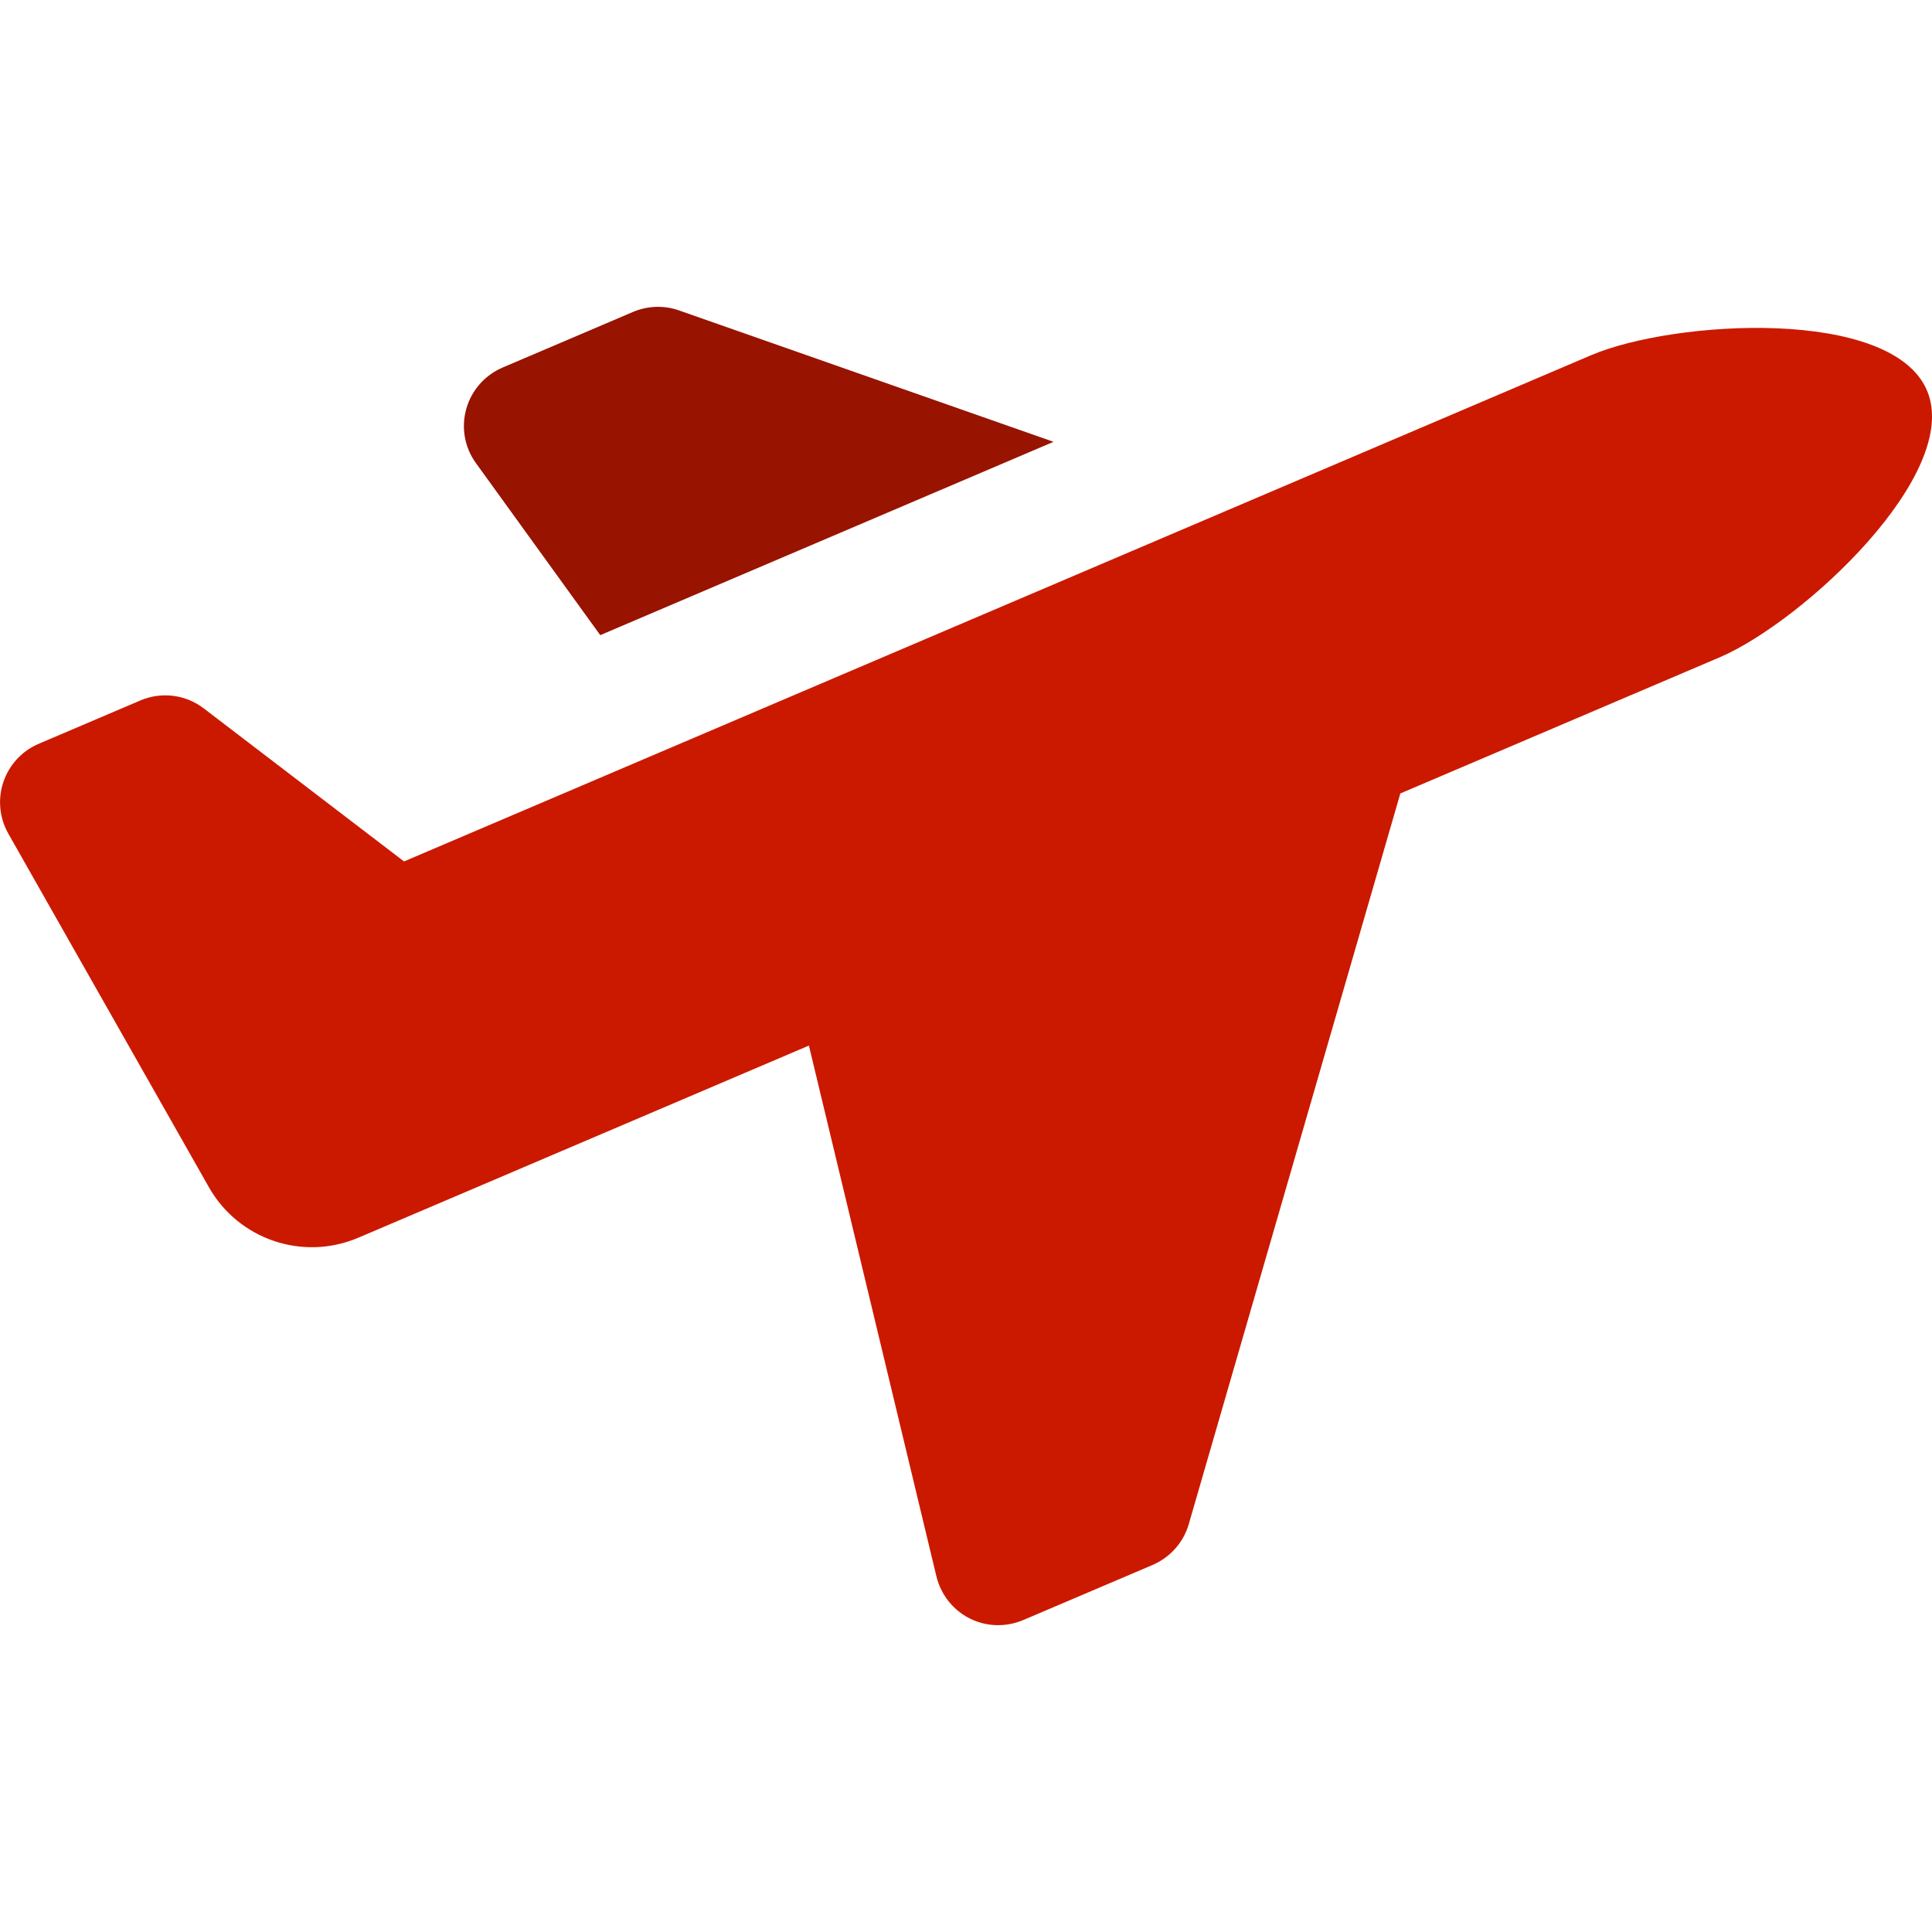
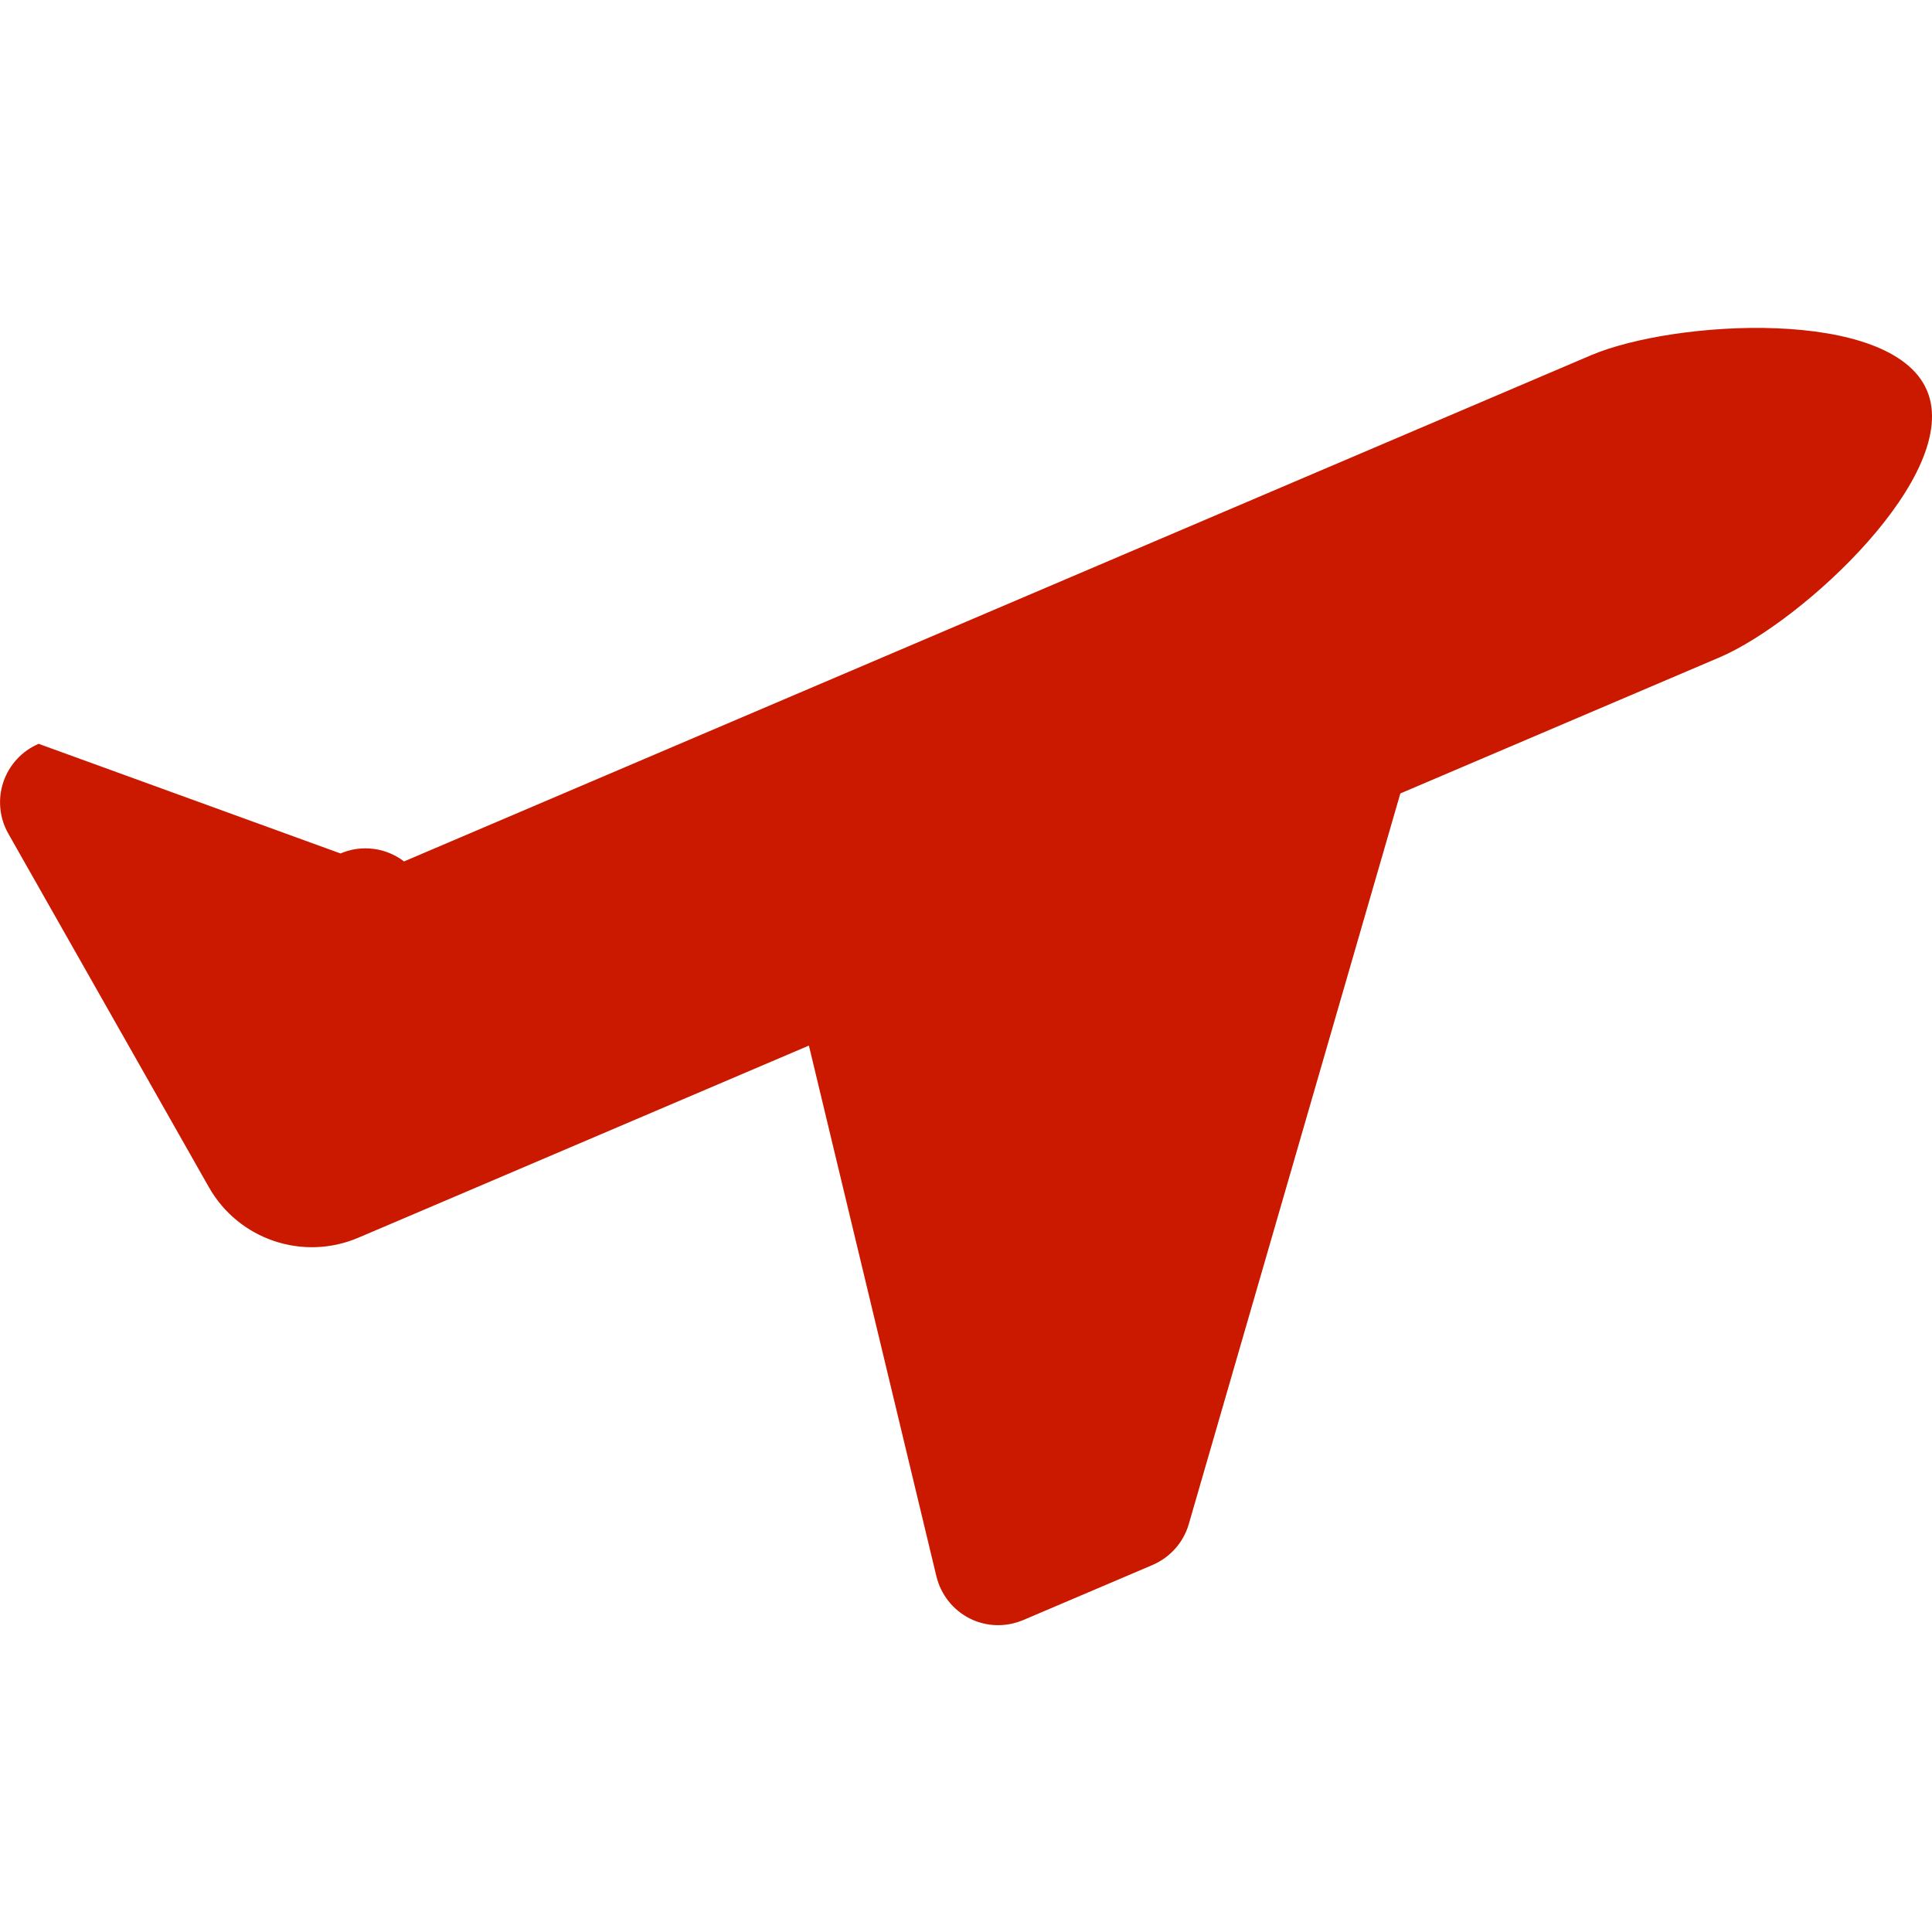
<svg xmlns="http://www.w3.org/2000/svg" version="1.1" id="Capa_1" x="0px" y="0px" width="16px" height="16px" viewBox="0 0 16 16" enable-background="new 0 0 16 16" xml:space="preserve">
  <g id="XMLID_210_">
-     <path id="XMLID_212_" fill="#981300" d="M4.971,5.26l3.754-1.601L5.624,2.571C5.5,2.527,5.364,2.532,5.243,2.583L4.162,3.044   C4.015,3.107,3.904,3.233,3.861,3.388S3.848,3.707,3.942,3.836L4.971,5.26z" />
-     <path id="XMLID_211_" fill="#CB1900" d="M15.958,3.233c-0.294-0.69-2.093-0.584-2.782-0.291l-9.83,4.192   C2.161,6.229,2.53,6.511,1.688,5.867c-0.15-0.115-0.351-0.141-0.526-0.066L0.32,6.16C0.182,6.219,0.076,6.334,0.028,6.476   c-0.048,0.142-0.033,0.298,0.041,0.428c0.703,1.238,0.354,0.624,1.661,2.928c0.246,0.434,0.779,0.614,1.238,0.418   c0.866-0.369-0.189,0.081,3.731-1.591c0.321,1.336,0.064,0.267,1.056,4.396c0.037,0.151,0.137,0.278,0.275,0.348   c0.139,0.07,0.3,0.074,0.443,0.014l1.073-0.457c0.145-0.063,0.255-0.186,0.299-0.338c1.421-4.907,1.233-4.259,1.752-6.051   l2.646-1.128C14.932,5.147,16.252,3.923,15.958,3.233z" />
+     <path id="XMLID_211_" fill="#CB1900" d="M15.958,3.233c-0.294-0.69-2.093-0.584-2.782-0.291l-9.83,4.192   c-0.15-0.115-0.351-0.141-0.526-0.066L0.32,6.16C0.182,6.219,0.076,6.334,0.028,6.476   c-0.048,0.142-0.033,0.298,0.041,0.428c0.703,1.238,0.354,0.624,1.661,2.928c0.246,0.434,0.779,0.614,1.238,0.418   c0.866-0.369-0.189,0.081,3.731-1.591c0.321,1.336,0.064,0.267,1.056,4.396c0.037,0.151,0.137,0.278,0.275,0.348   c0.139,0.07,0.3,0.074,0.443,0.014l1.073-0.457c0.145-0.063,0.255-0.186,0.299-0.338c1.421-4.907,1.233-4.259,1.752-6.051   l2.646-1.128C14.932,5.147,16.252,3.923,15.958,3.233z" />
  </g>
</svg>